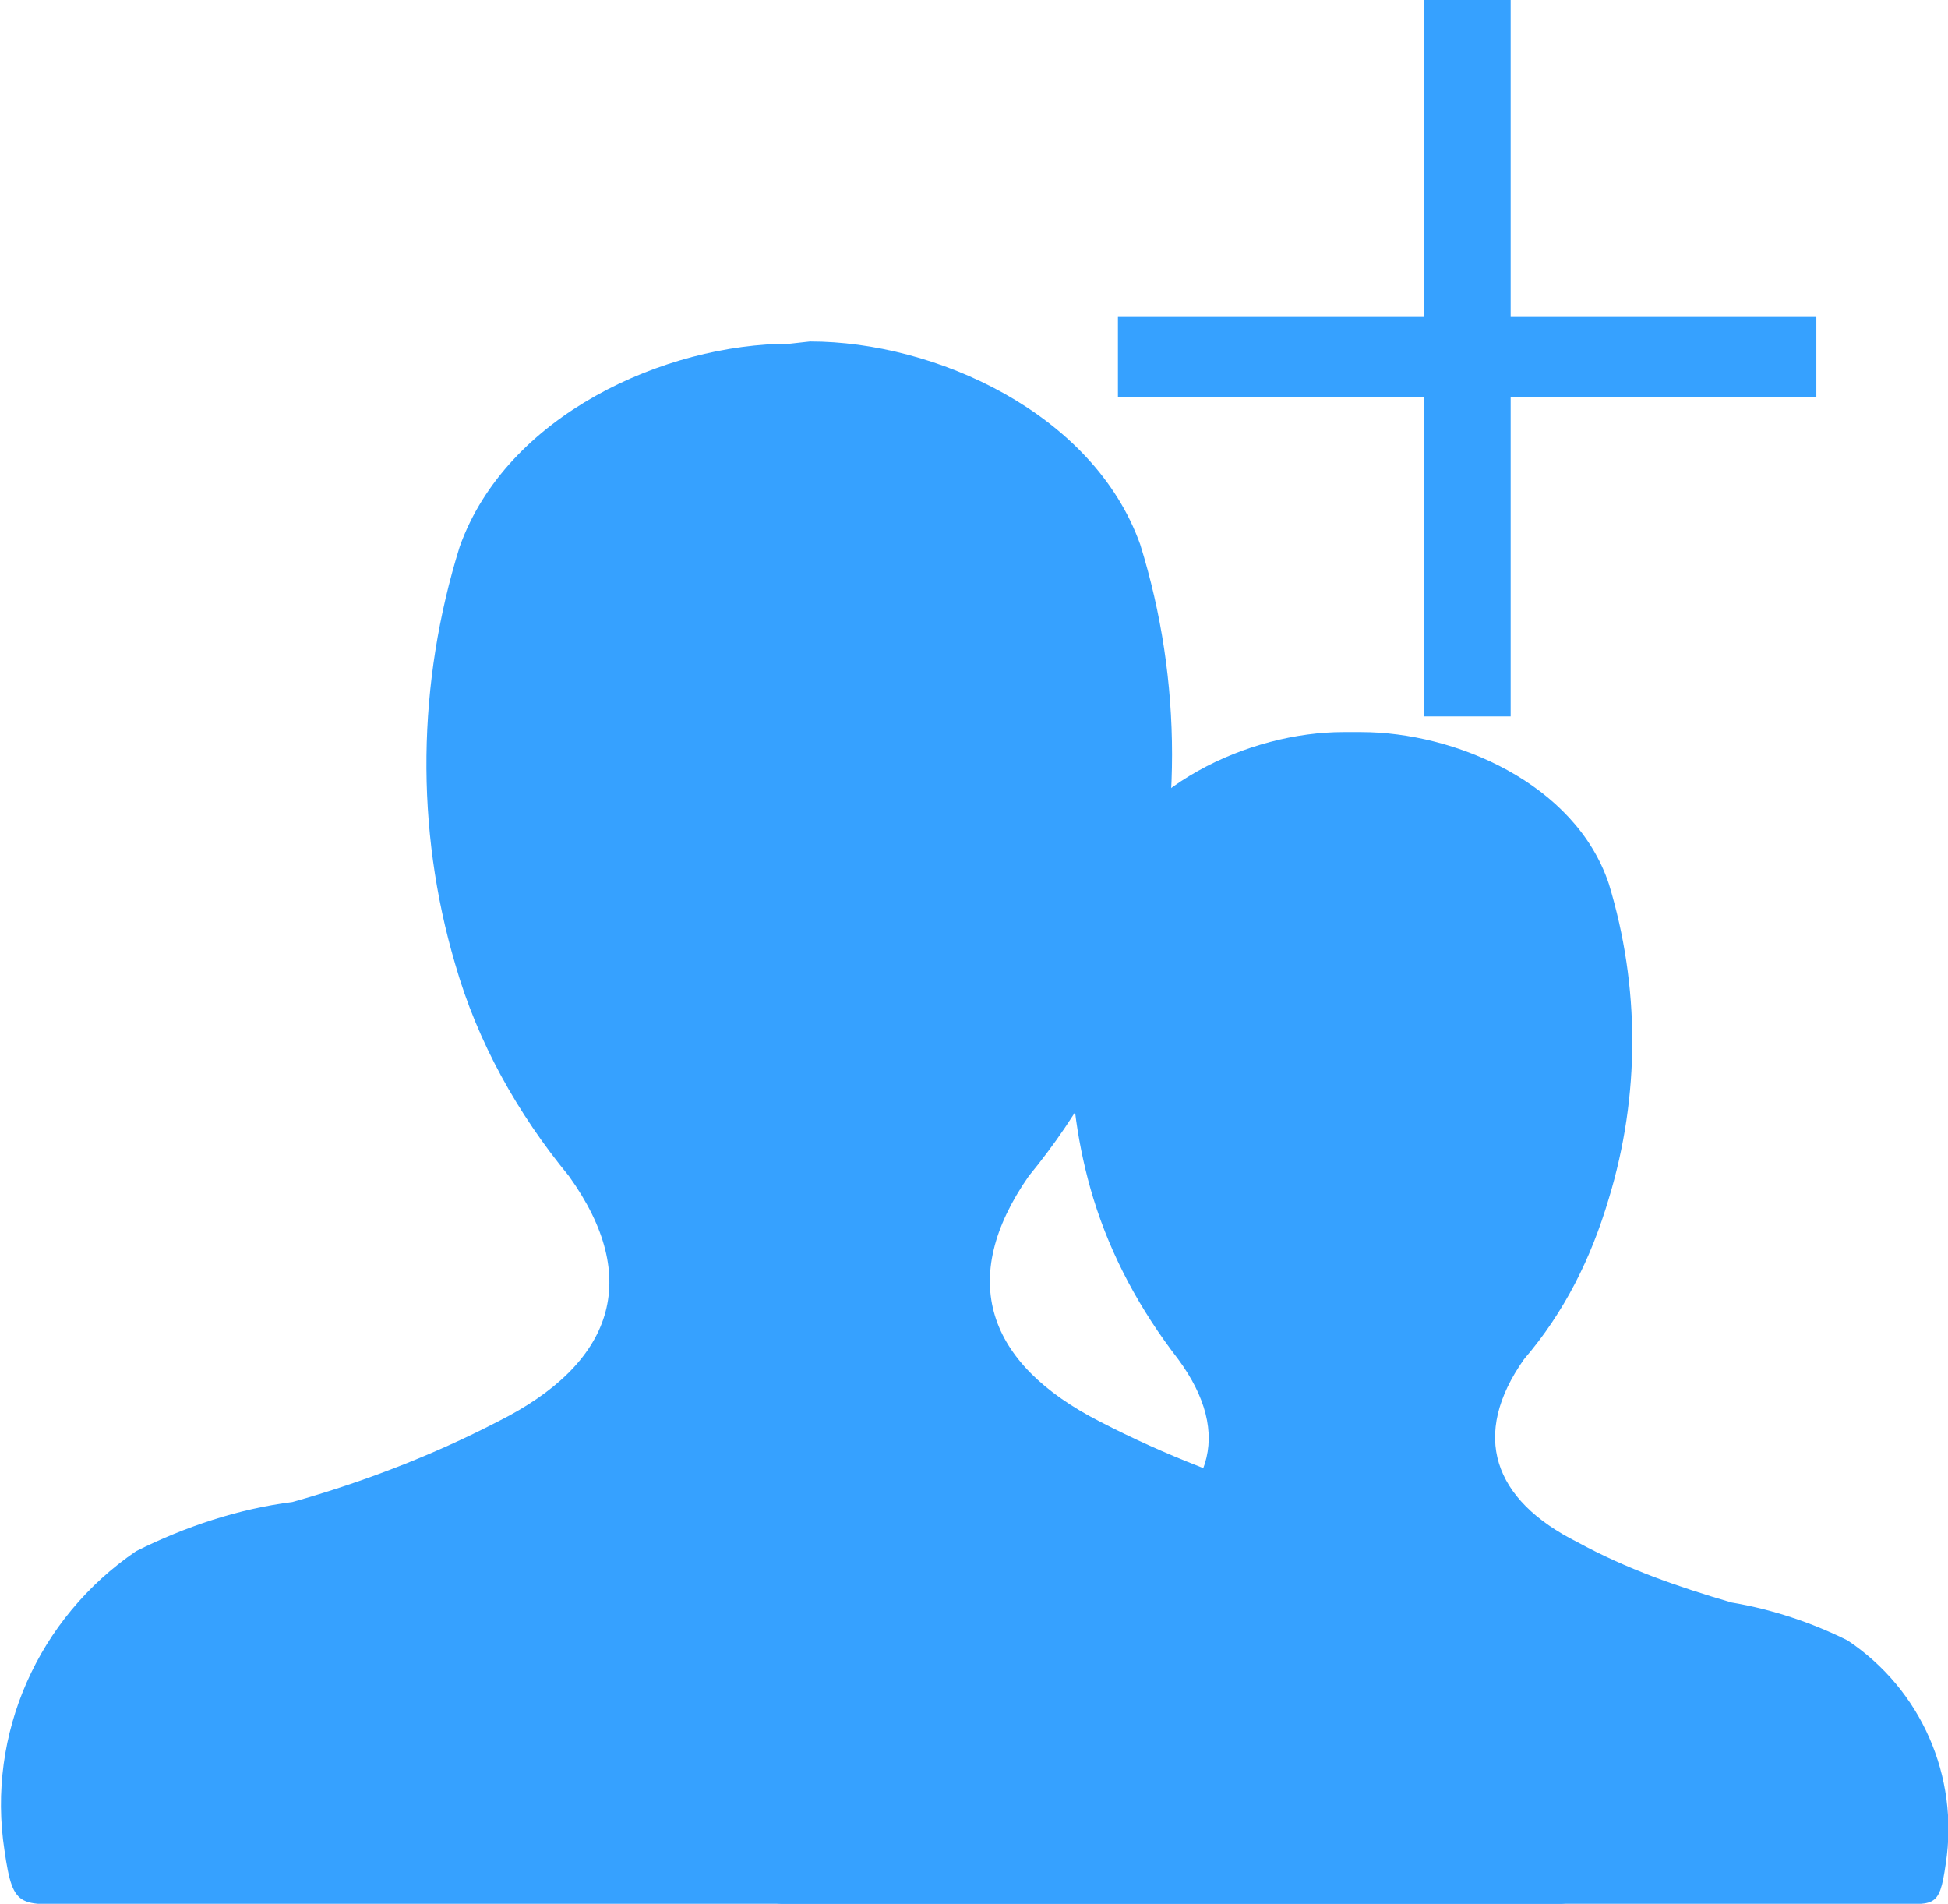
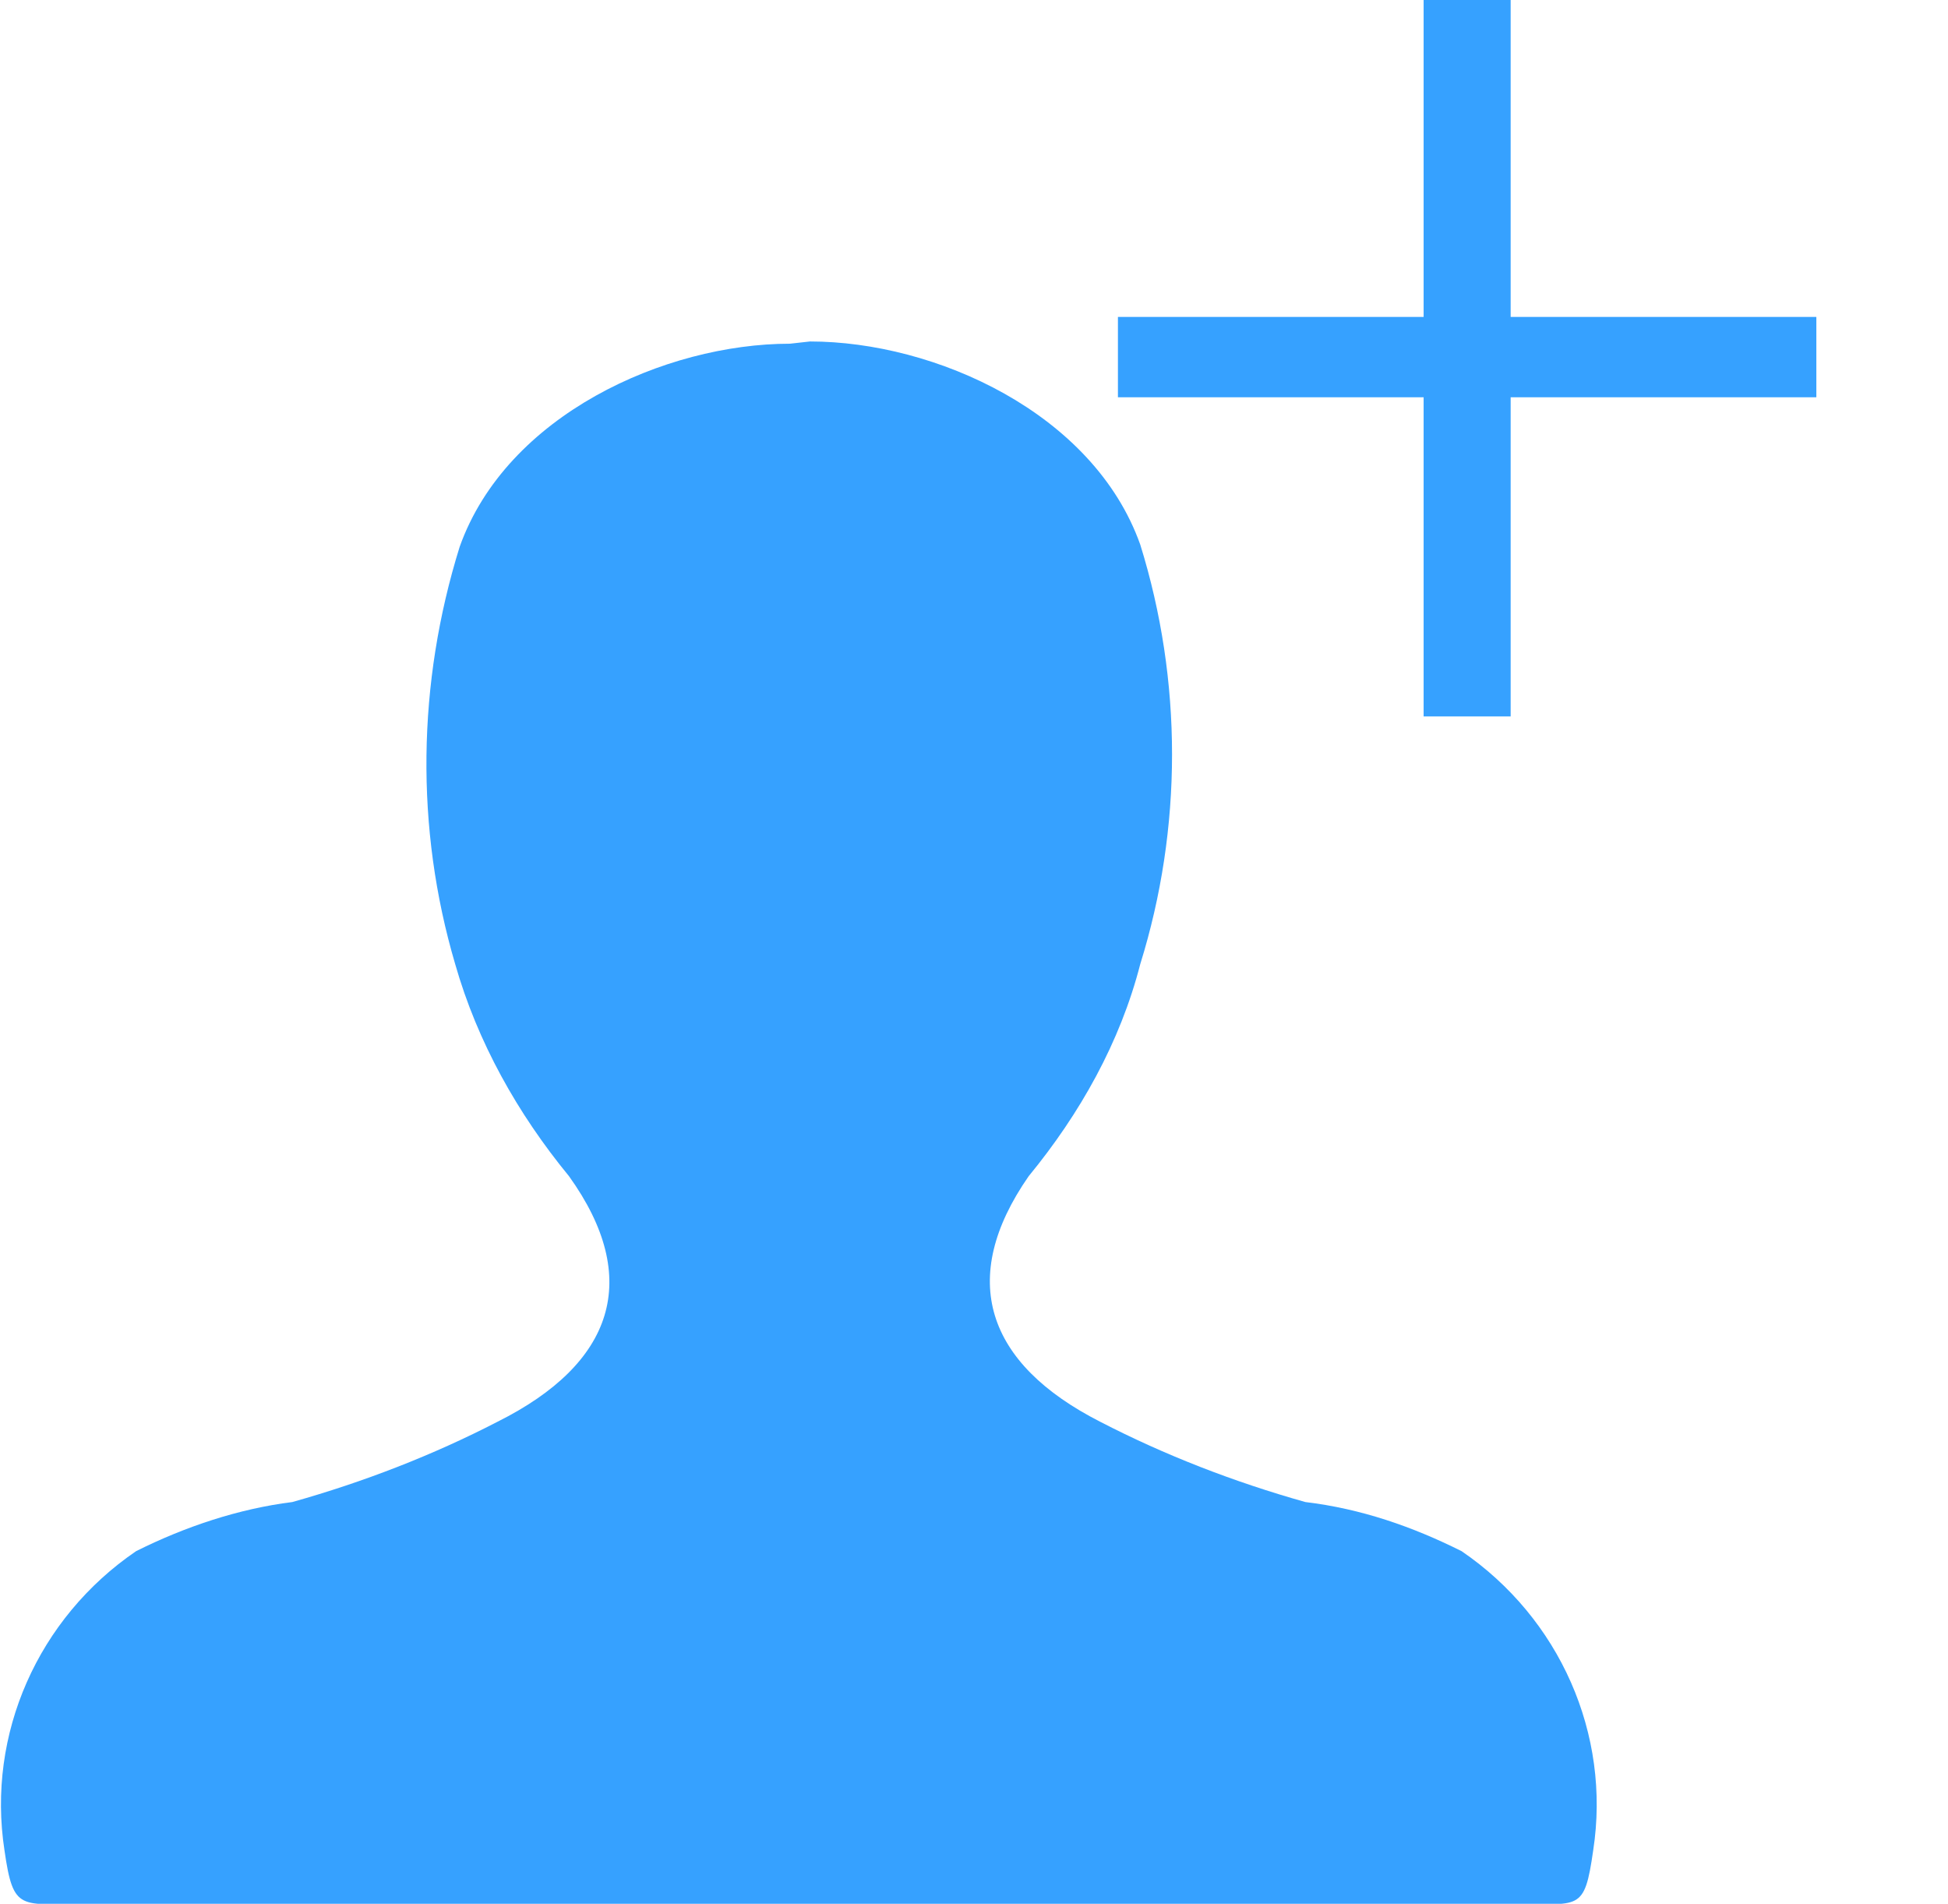
<svg xmlns="http://www.w3.org/2000/svg" version="1.1" id="Layer_1" x="0px" y="0px" viewBox="-429.1 239.7 87.3 85.3" style="enable-background:new -429.1 239.7 87.3 85.3;" xml:space="preserve">
  <style type="text/css">
	.st0{fill:#36A1FF;}
</style>
  <g id="XMLID_388_">
    <g id="XMLID_130_">
      <g id="XMLID_136_">
        <g id="XMLID_137_">
          <path id="XMLID_138_" class="st0" d="M-393.7,255.1c-5.6,0-12.7,3.2-14.8,9.1c-1.9,6.1-2,12.6-0.2,18.7c1,3.5,2.8,6.7,5.1,9.5      c3.3,4.6,2,8.4-3.2,11c-2.9,1.5-6,2.7-9.2,3.6c-2.4,0.3-4.8,1.1-7,2.2c-4.4,3-6.7,8.2-5.9,13.4c0.4,2.8,0.7,2.4,3.7,2.4h63.9      c3,0,3.2,0.4,3.6-2.4c0.8-5.2-1.5-10.4-5.9-13.4c-2.2-1.1-4.5-1.9-7-2.2c-3.2-0.9-6.3-2.1-9.2-3.6c-5.1-2.6-6.4-6.4-3.2-11      c2.3-2.8,4.1-6,5-9.5c1.9-6.1,1.9-12.7,0-18.8c-2.1-5.9-9.2-9.1-14.8-9.1L-393.7,255.1z M-391.1,274.4L-391.1,274.4z" />
        </g>
      </g>
      <g id="XMLID_131_">
        <g id="XMLID_132_">
-           <path id="XMLID_133_" class="st0" d="M-368.9,272.5c-4.2,0-9.5,2.4-11.1,6.8c-1.4,4.6-1.5,9.5-0.1,14.1c0.8,2.6,2.1,5,3.8,7.2      c2.5,3.4,1.5,6.3-2.4,8.2c-2.2,1.1-4.5,2-6.9,2.7c-1.8,0.2-3.6,0.8-5.2,1.6c-3.3,2.2-5,6.1-4.4,10.1c0.3,2.1,0.5,1.8,2.7,1.8      h47.9c2.2,0,2.4,0.3,2.7-1.8c0.6-3.9-1.1-7.8-4.4-10c-1.6-0.8-3.4-1.4-5.2-1.7c-2.4-0.7-4.7-1.5-6.9-2.7      c-3.8-1.9-4.8-4.8-2.4-8.2c1.8-2.1,3-4.5,3.8-7.2c1.4-4.6,1.4-9.5,0-14.1c-1.5-4.5-6.9-6.8-11.1-6.8H-368.9z M-367,287L-367,287      z" />
-         </g>
+           </g>
      </g>
    </g>
  </g>
  <g id="XMLID_40_">
    <path id="XMLID_42_" class="st0" d="M-361.4,239.7v14.2h13.7v3.6h-13.7v14.3h-3.9v-14.3h-13.7v-3.6h13.7v-14.2H-361.4z" />
  </g>
</svg>